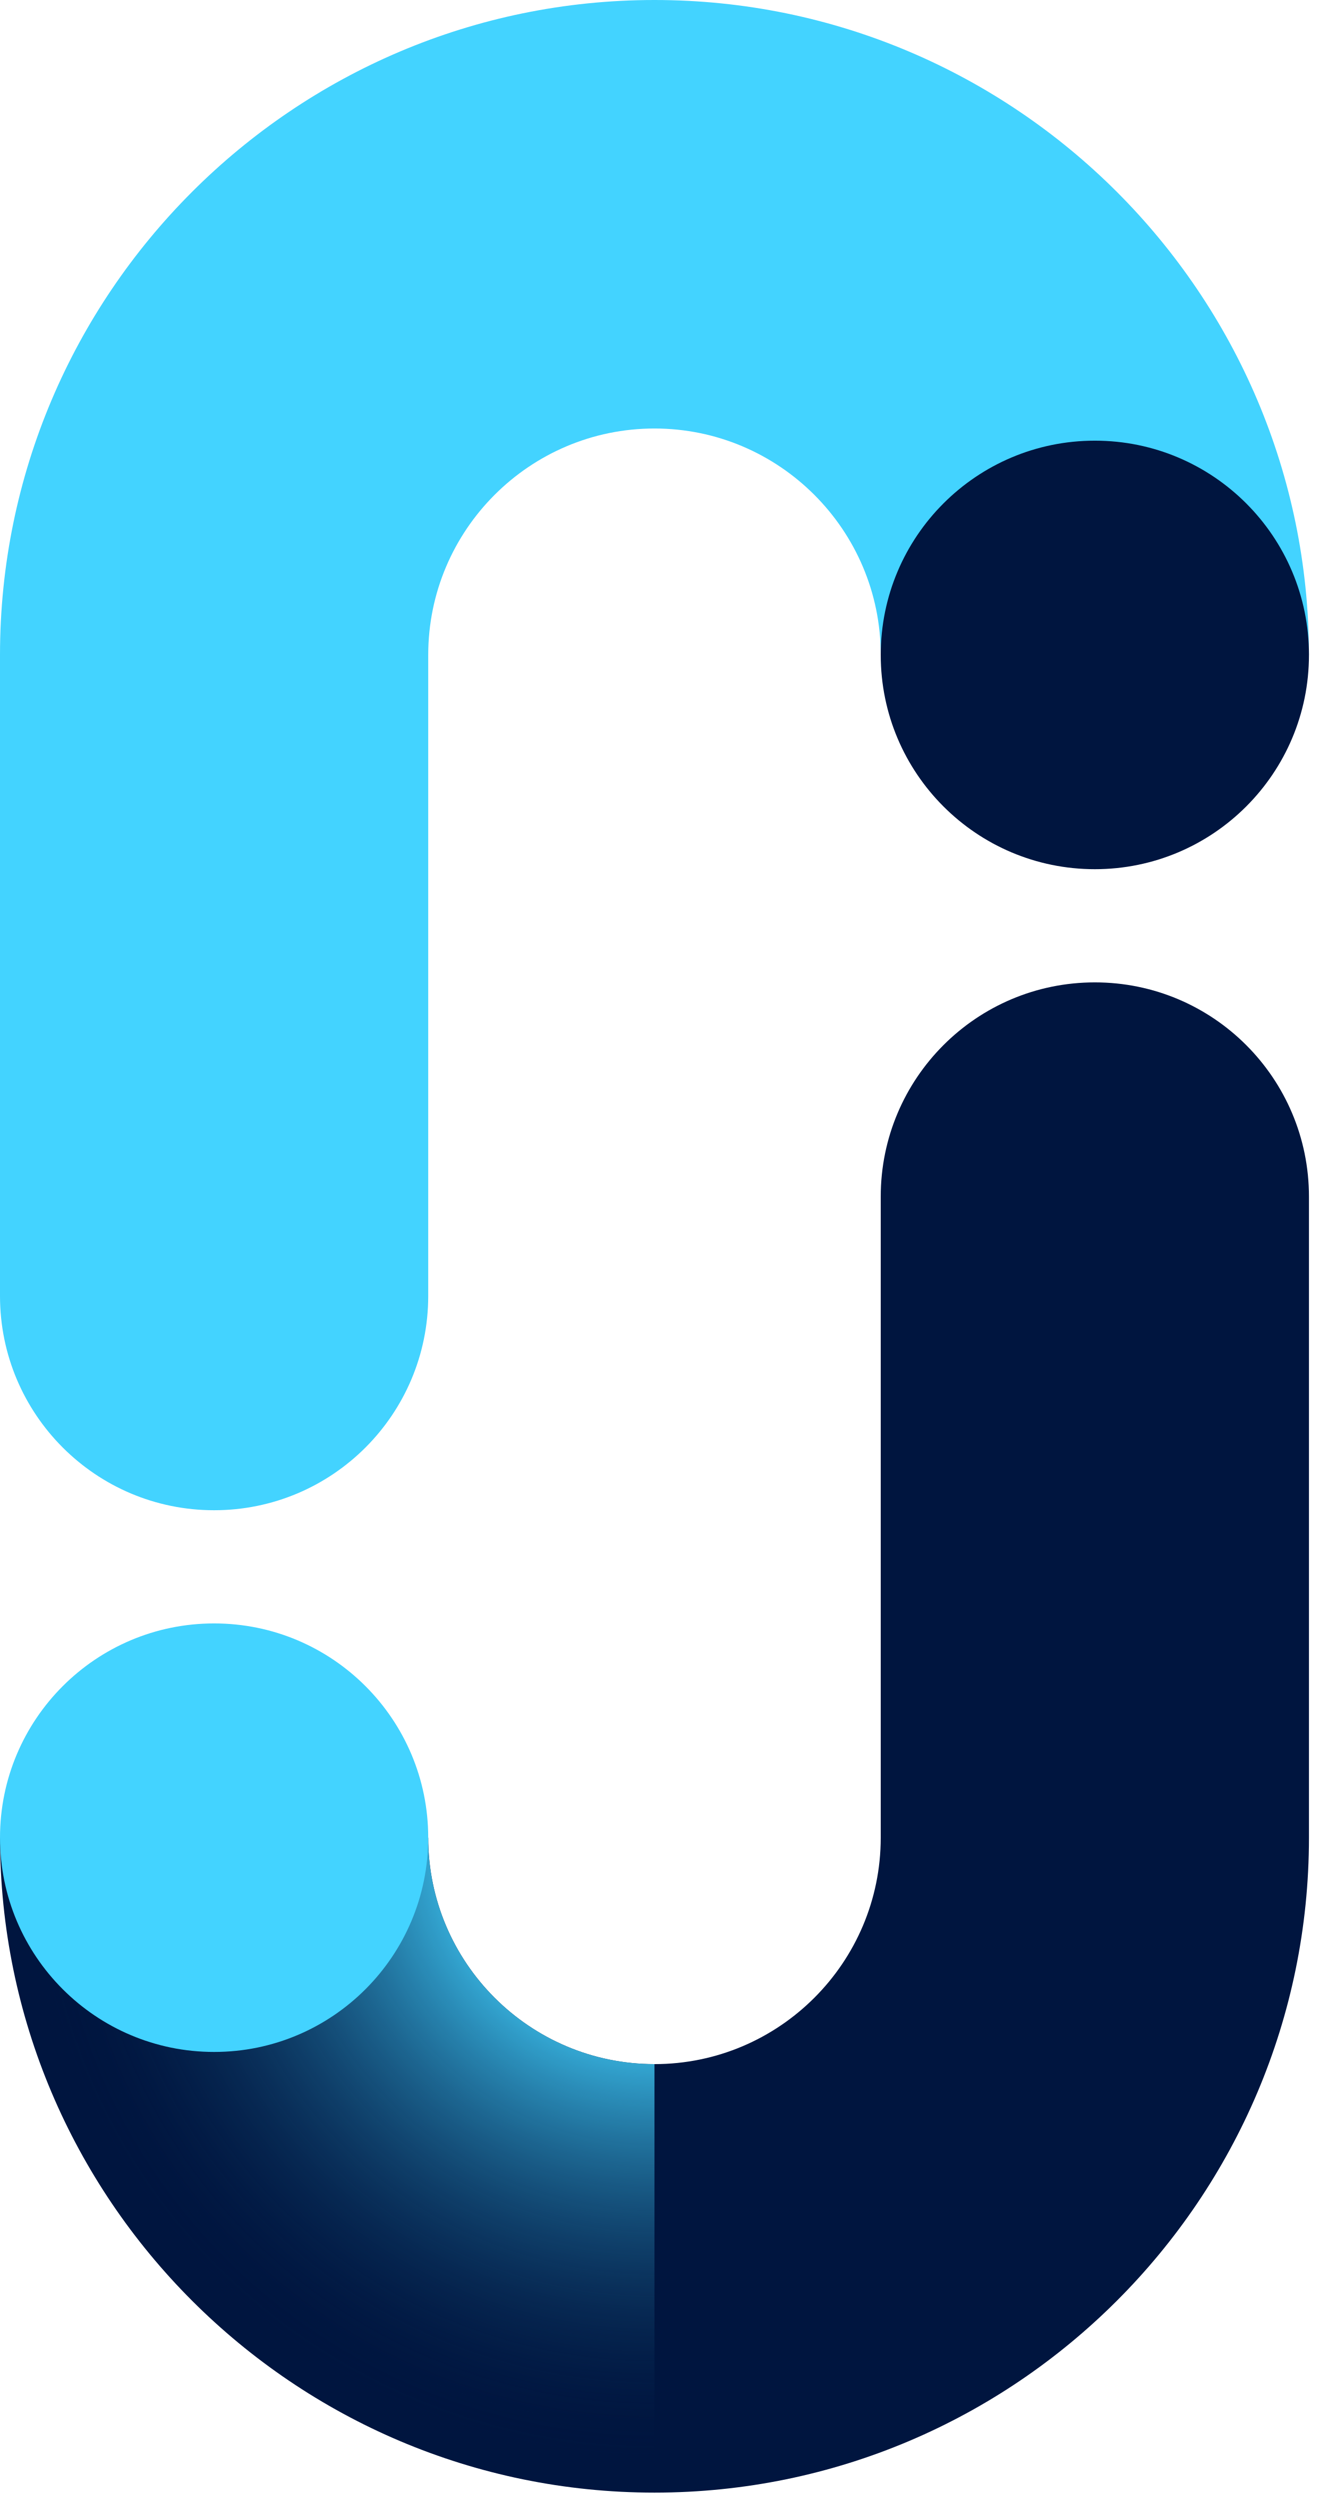
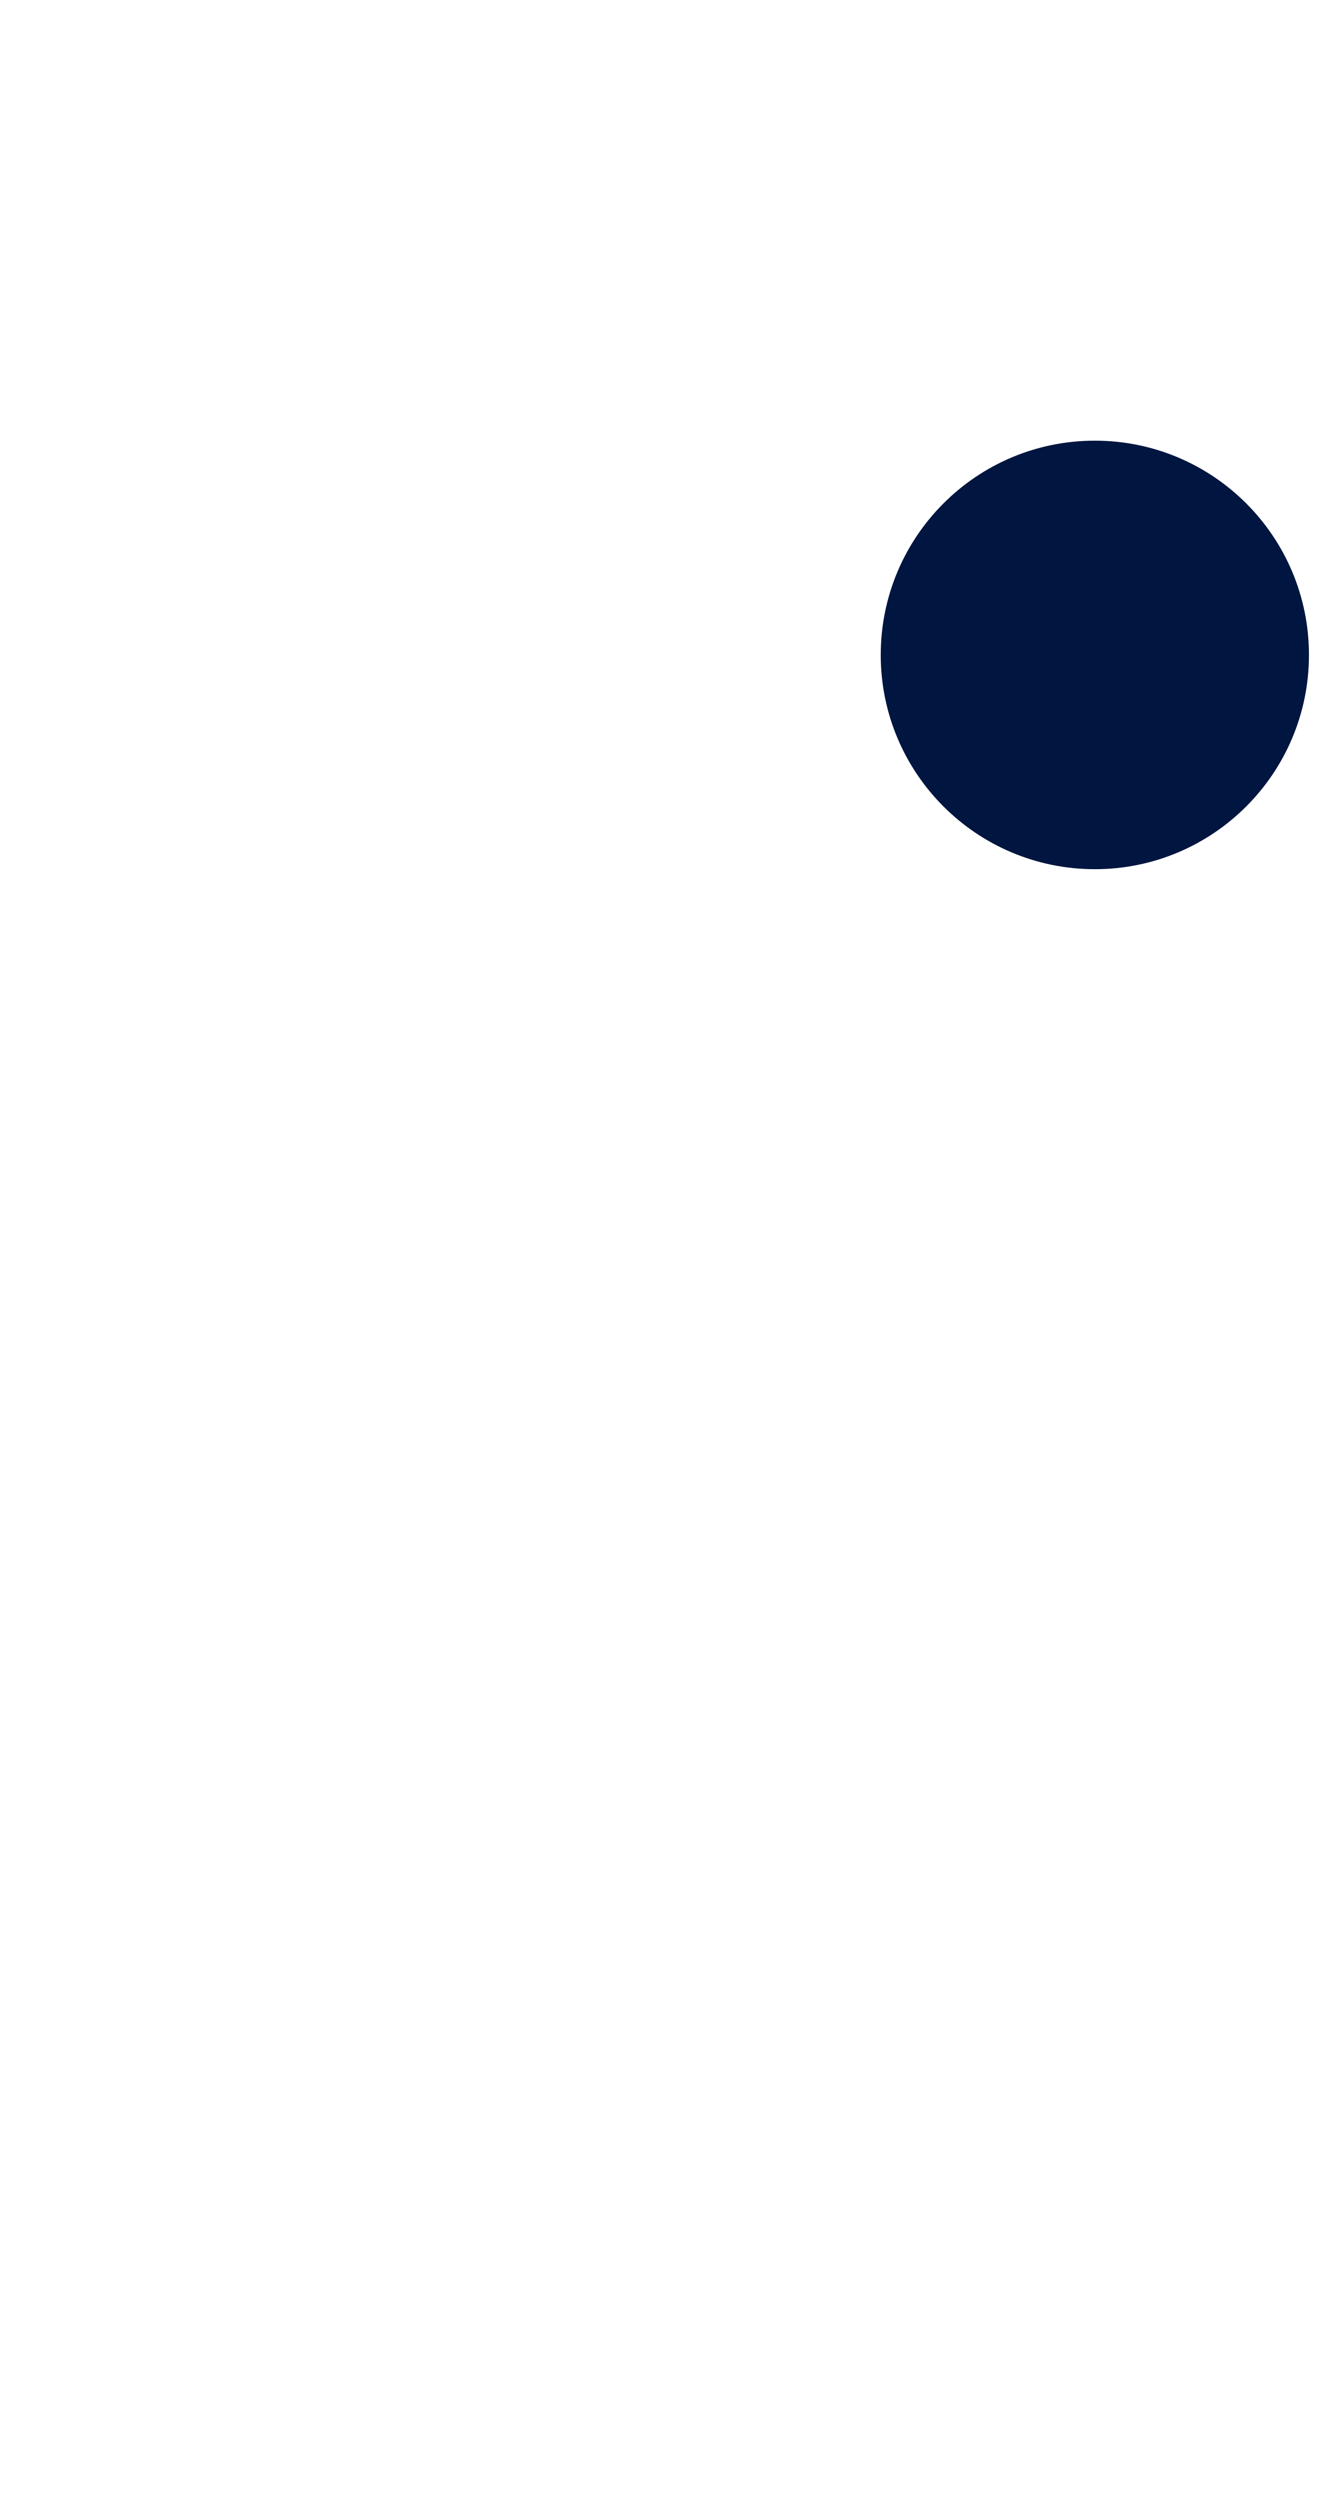
<svg xmlns="http://www.w3.org/2000/svg" width="59" height="111" viewBox="0 0 59 111" fill="none">
  <g clip-path="url(#clip0_7255_7697)">
-     <path d="M29.077 110.663C45.11 110.663 58.153 97.62 58.154 81.587V53.125C58.153 47.872 53.895 43.614 48.642 43.614C43.388 43.614 39.13 47.872 39.129 53.125V81.587C39.129 87.13 34.62 91.639 29.077 91.639C23.535 91.639 19.025 87.129 19.025 81.586H0.001C0.001 97.619 13.045 110.663 29.077 110.663H29.077Z" fill="#00153F" />
-     <path d="M19.025 81.586C19.025 87.129 23.535 91.639 29.077 91.639V110.663C13.045 110.663 0.001 97.619 0.001 81.586H19.025Z" fill="url(#paint0_angular_7255_7697)" />
-     <path d="M9.513 91.099C14.766 91.099 19.025 86.84 19.025 81.586C19.025 76.333 14.766 72.074 9.513 72.074C4.259 72.074 0 76.333 0 81.586C0 86.84 4.259 91.099 9.513 91.099Z" fill="#43D3FF" />
-     <path d="M29.077 0C13.044 0 0 13.043 0 29.076V57.538C0 62.791 4.259 67.049 9.512 67.049C14.766 67.049 19.024 62.791 19.025 57.538V29.076C19.025 23.533 23.534 19.024 29.077 19.024C34.619 19.024 39.129 23.534 39.129 29.077H58.153C58.153 13.044 45.109 0 29.077 0Z" fill="#43D3FF" />
    <path d="M48.642 38.589C53.895 38.589 58.154 34.33 58.154 29.077C58.154 23.823 53.895 19.564 48.642 19.564C43.388 19.564 39.129 23.823 39.129 29.077C39.129 34.33 43.388 38.589 48.642 38.589Z" fill="#00153F" />
  </g>
  <defs>
    <radialGradient id="paint0_angular_7255_7697" cx="0" cy="0" r="1" gradientUnits="userSpaceOnUse" gradientTransform="translate(29 82) rotate(90) scale(28.5 29)">
      <stop offset="0.156" stop-color="#36AEDA" stop-opacity="0.805" />
      <stop offset="0.25" stop-color="#43D3FF" />
      <stop offset="0.949" stop-color="#00153F" stop-opacity="0" />
    </radialGradient>
    <clipPath id="clip0_7255_7697">
      <rect width="58.154" height="110.663" fill="white" />
    </clipPath>
  </defs>
</svg>